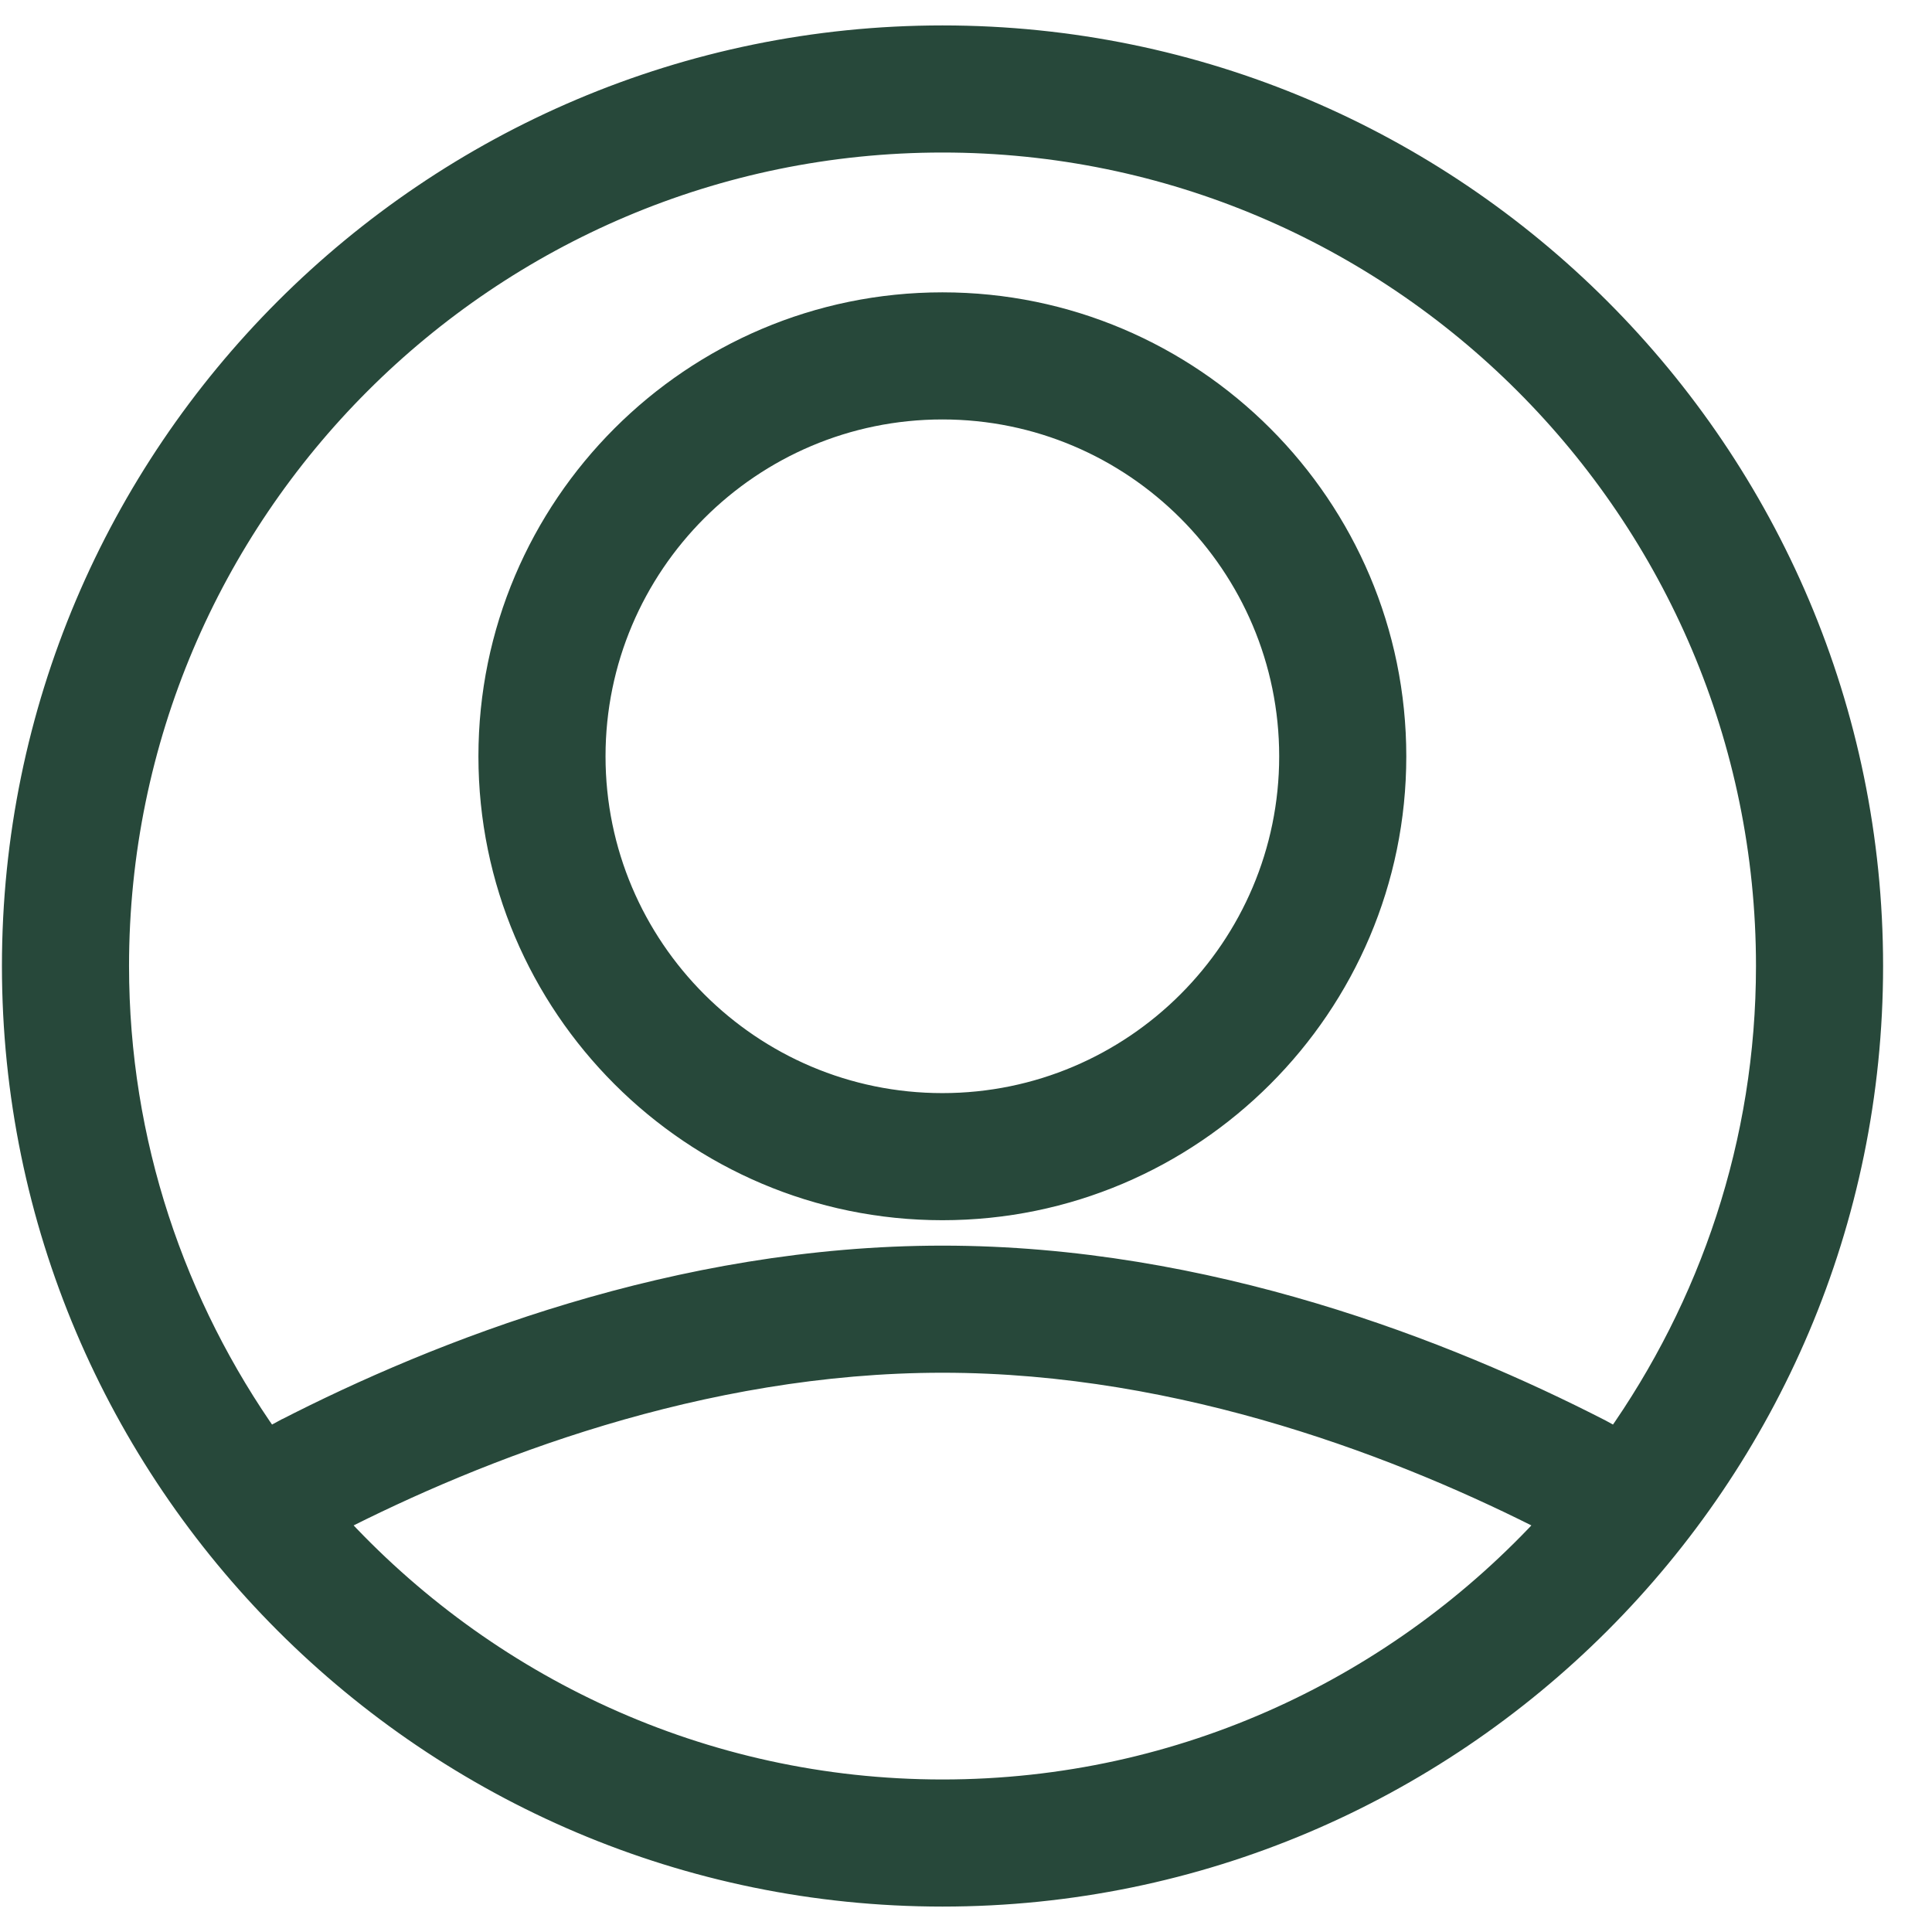
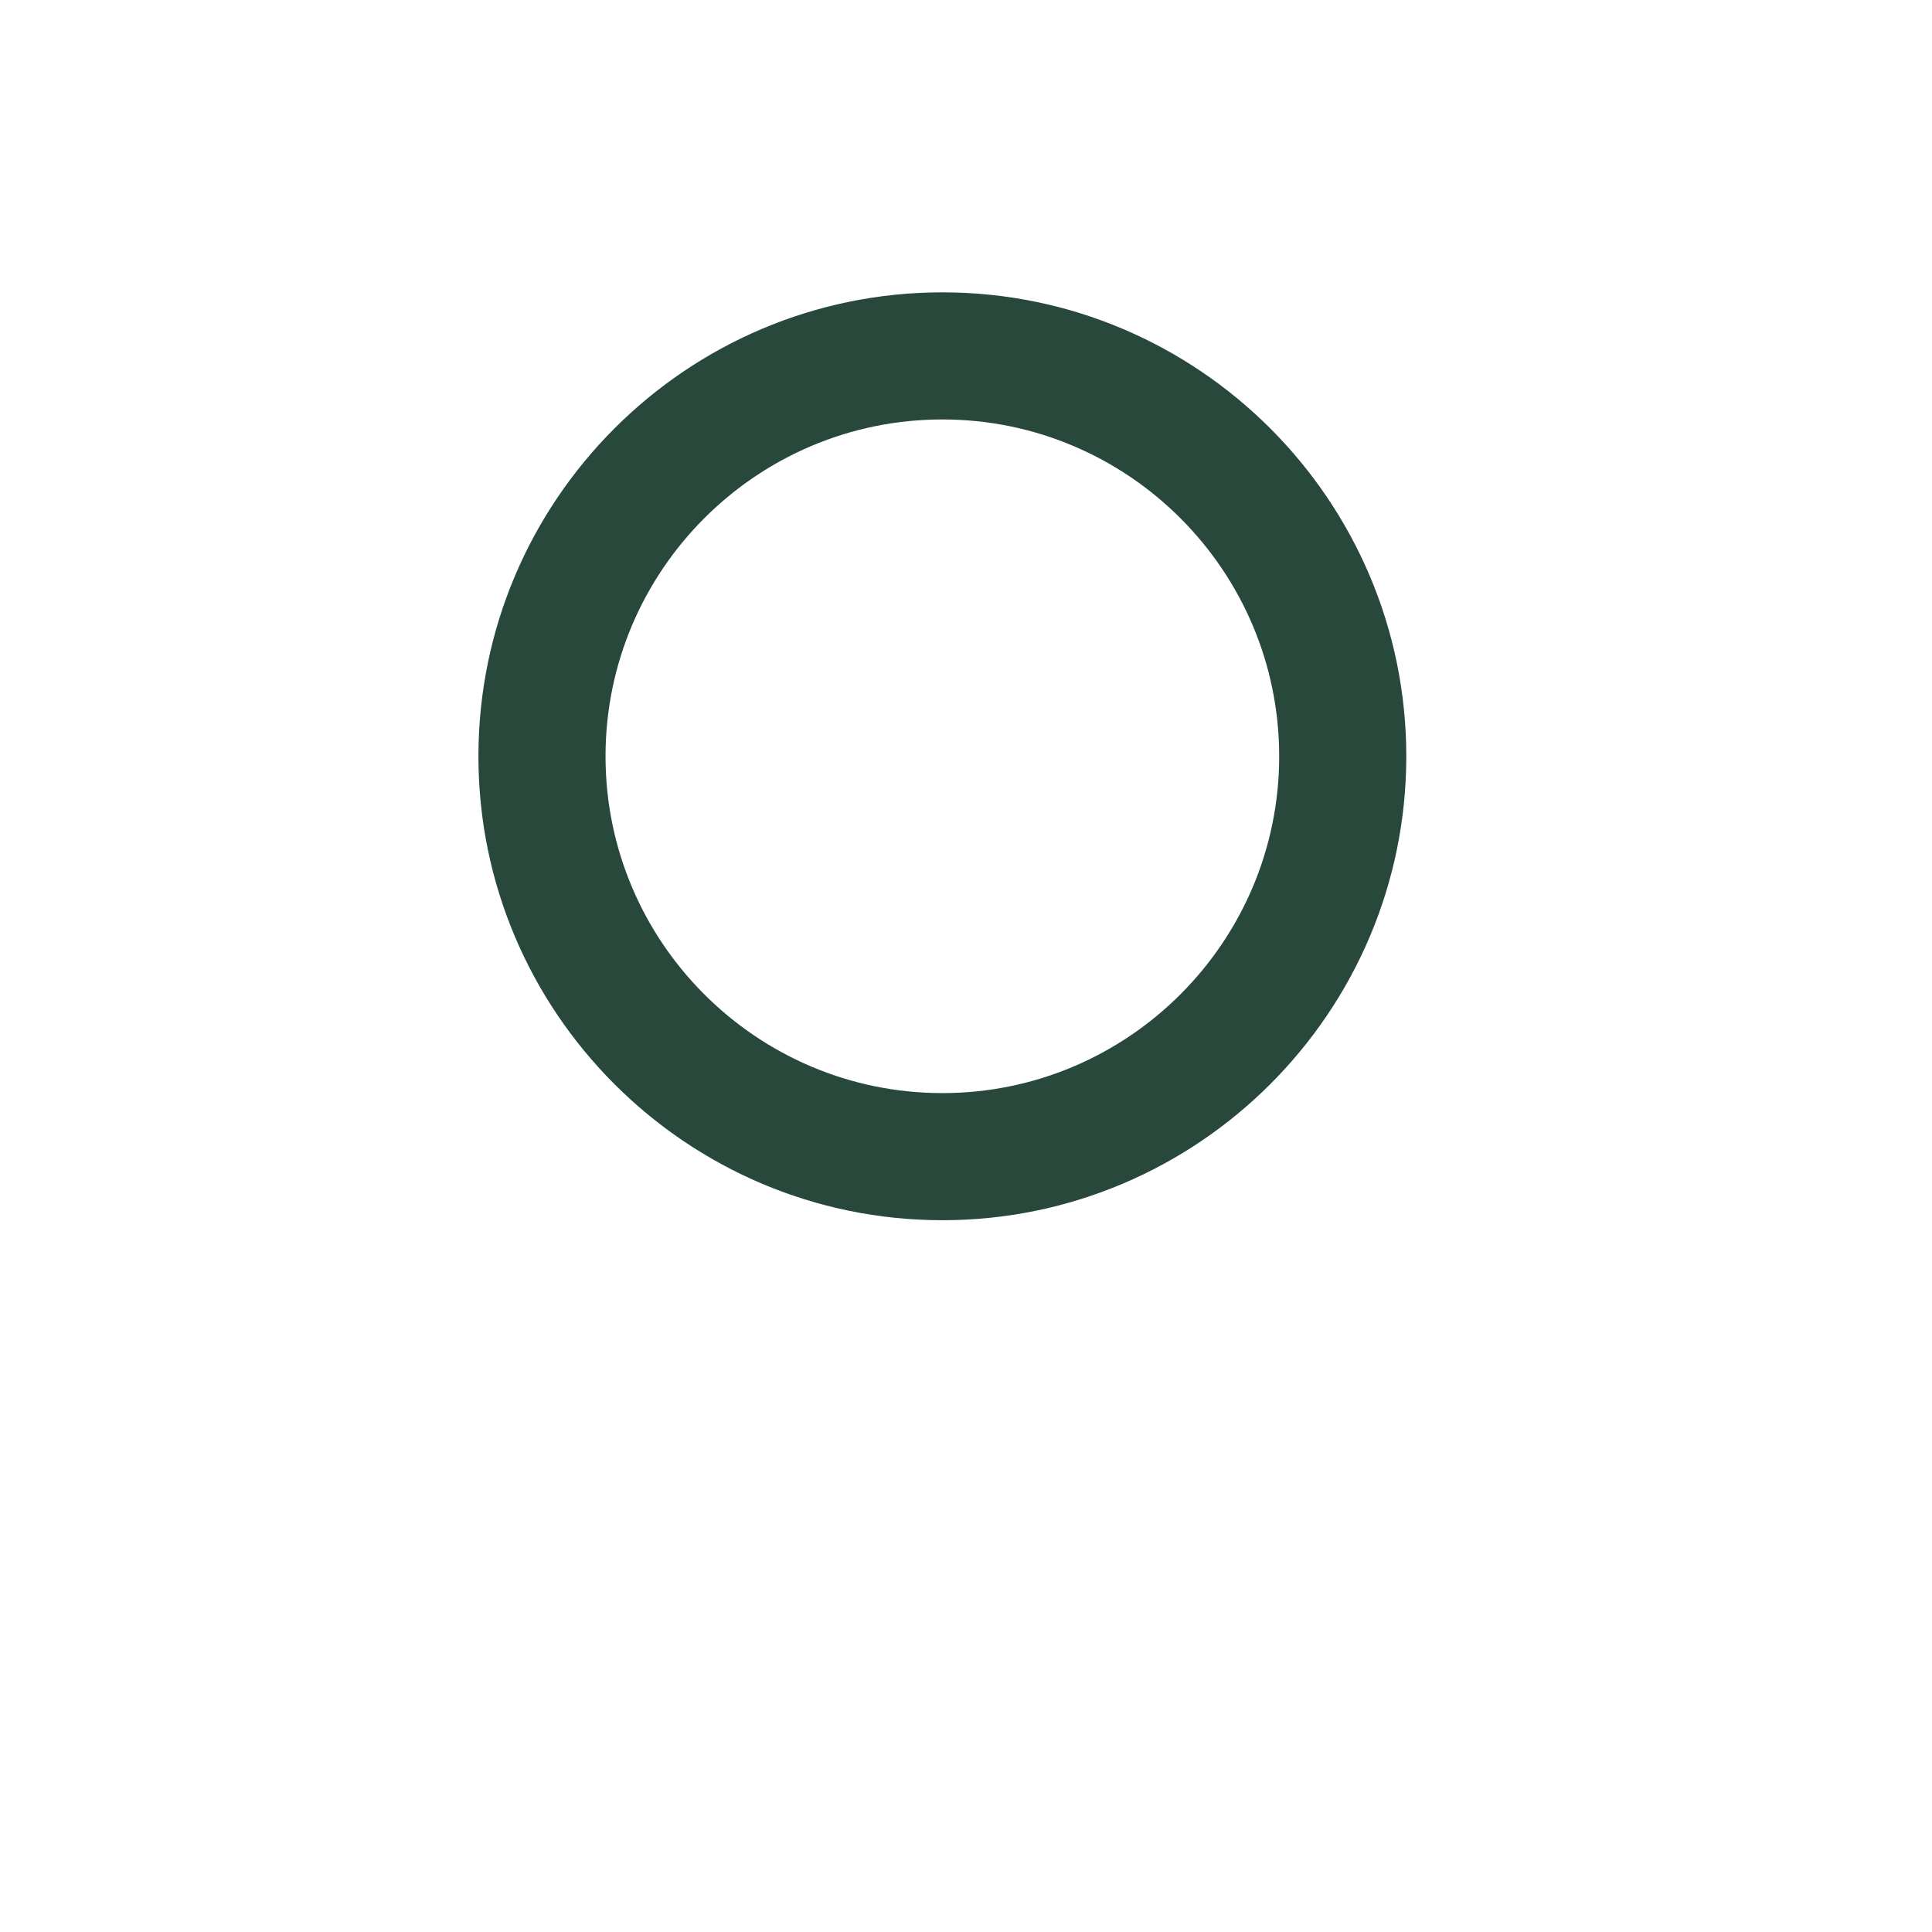
<svg xmlns="http://www.w3.org/2000/svg" width="19" height="19" viewBox="0 0 19 19" fill="none">
-   <path d="M15.731 14.08L15.731 14.08C14.219 13.304 11.867 12.375 9.269 12.375C6.671 12.375 4.319 13.304 2.808 14.08L2.807 14.08C2.75 14.11 2.694 14.142 2.638 14.175C1.701 12.851 1.144 11.241 1.144 9.5C1.144 5.02 4.789 1.375 9.269 1.375C13.749 1.375 17.394 5.02 17.394 9.5C17.394 11.241 16.837 12.851 15.9 14.175C15.844 14.142 15.788 14.11 15.731 14.08ZM9.269 0.375C4.238 0.375 0.144 4.468 0.144 9.5C0.144 14.532 4.238 18.625 9.269 18.625C14.301 18.625 18.394 14.532 18.394 9.5C18.394 4.468 14.301 0.375 9.269 0.375ZM9.269 17.625C6.895 17.625 4.76 16.596 3.273 14.965C4.694 14.237 6.882 13.375 9.269 13.375C11.657 13.375 13.845 14.237 15.265 14.965C13.778 16.596 11.644 17.625 9.269 17.625Z" fill="#27483A" stroke="#27483A" stroke-width="0.25" />
  <path d="M9.268 3C6.821 3 4.83 4.991 4.83 7.438C4.83 9.884 6.821 11.875 9.268 11.875C11.714 11.875 13.705 9.884 13.705 7.438C13.705 4.991 11.714 3 9.268 3ZM9.268 10.875C7.372 10.875 5.83 9.333 5.83 7.438C5.83 5.542 7.372 4 9.268 4C11.163 4 12.705 5.542 12.705 7.438C12.705 9.333 11.163 10.875 9.268 10.875Z" fill="#27483A" stroke="#27483A" stroke-width="0.25" />
</svg>